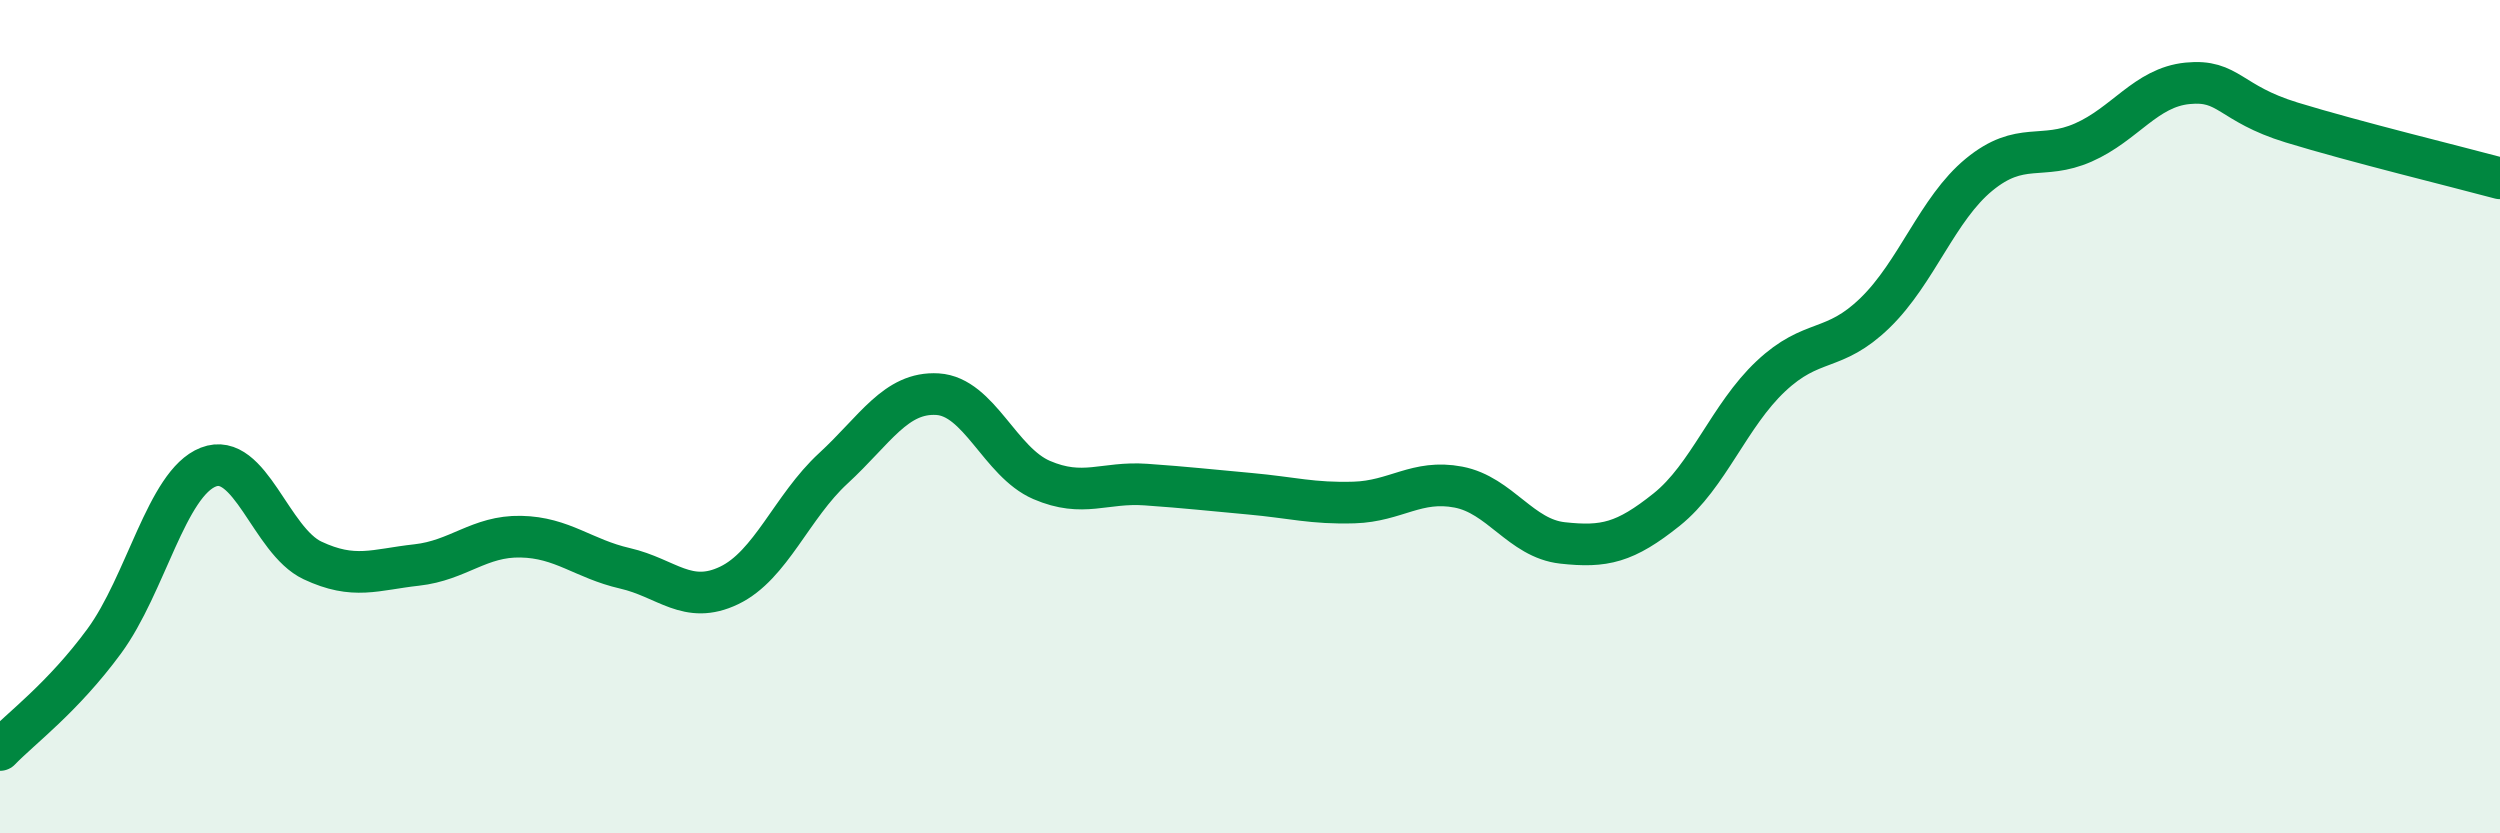
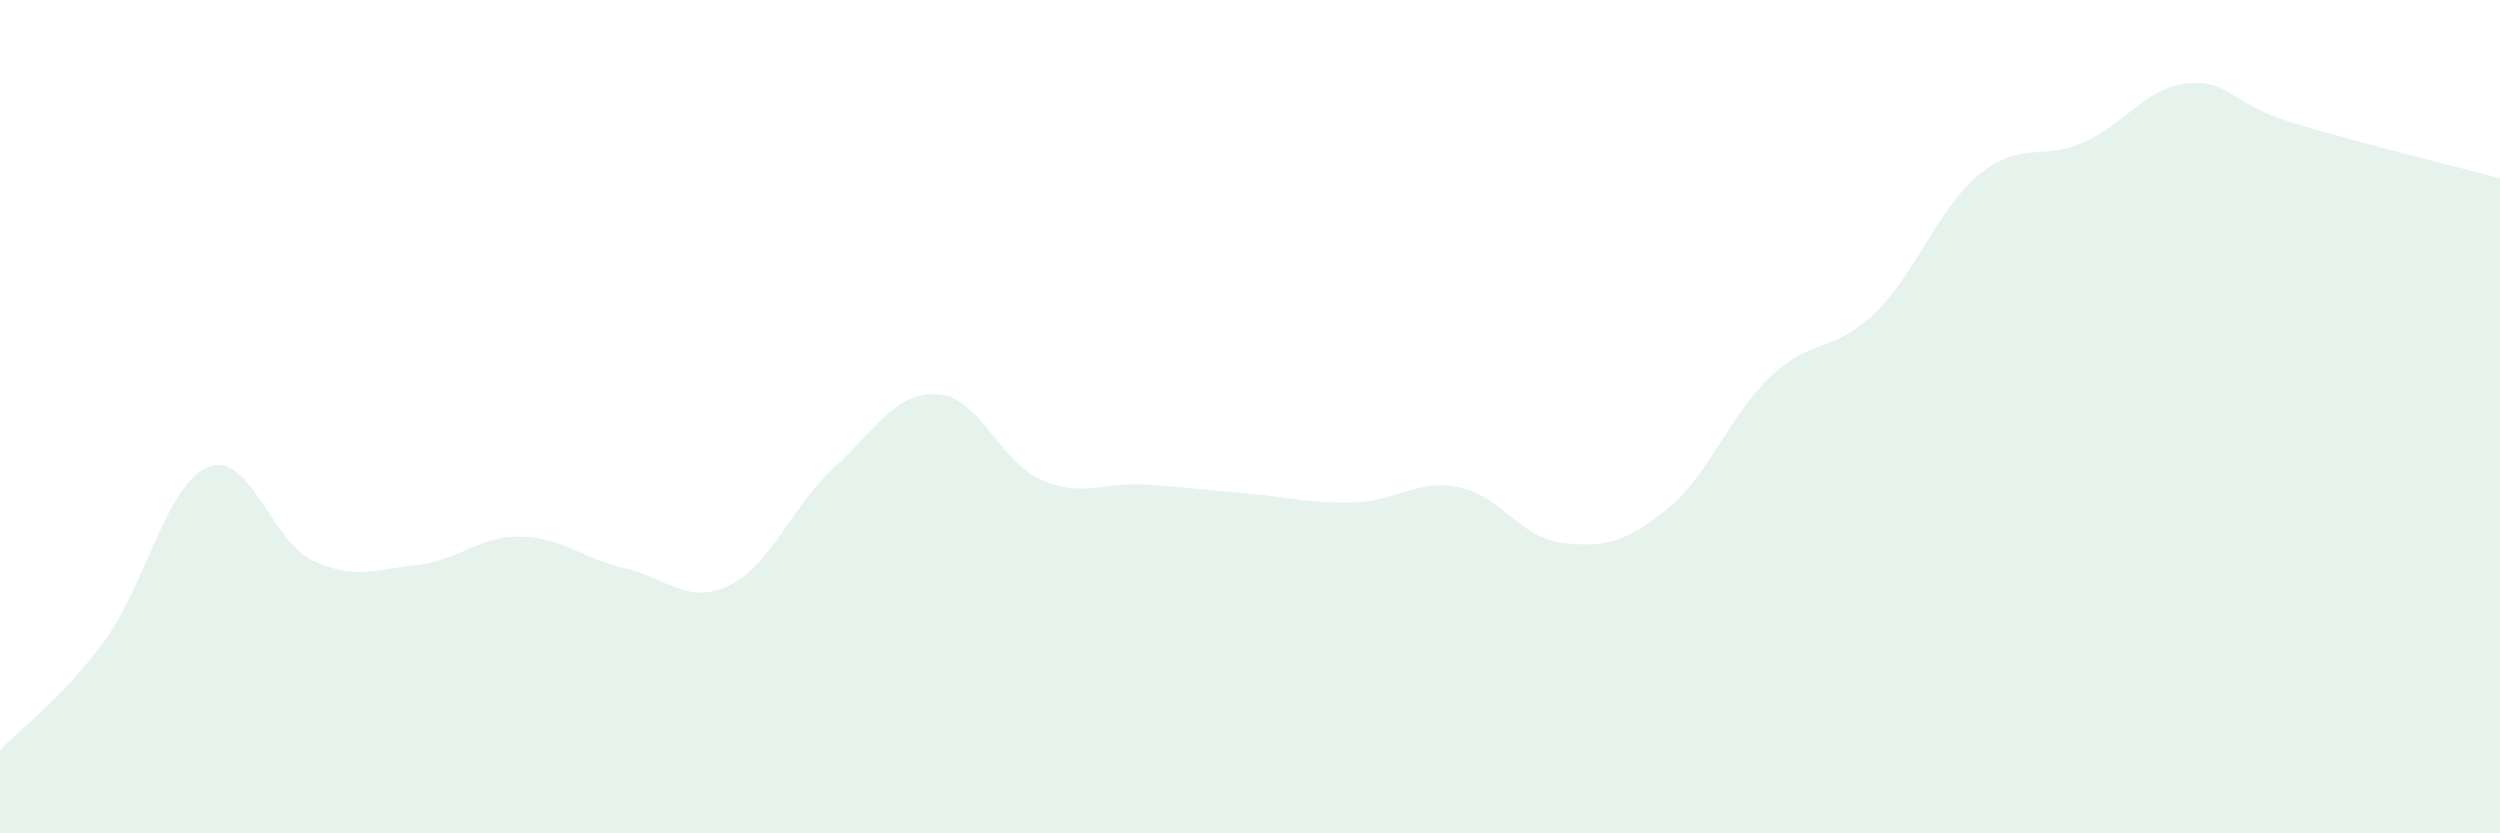
<svg xmlns="http://www.w3.org/2000/svg" width="60" height="20" viewBox="0 0 60 20">
  <path d="M 0,18 C 0.5,17.48 1.5,16.75 2.5,15.39 C 3.5,14.03 4,11.6 5,11.21 C 6,10.82 6.5,12.98 7.5,13.45 C 8.5,13.92 9,13.67 10,13.56 C 11,13.45 11.5,12.86 12.5,12.88 C 13.5,12.9 14,13.41 15,13.64 C 16,13.87 16.5,14.53 17.5,14.05 C 18.5,13.57 19,12.16 20,11.24 C 21,10.32 21.5,9.4 22.5,9.46 C 23.5,9.52 24,11.09 25,11.52 C 26,11.95 26.5,11.56 27.5,11.63 C 28.5,11.7 29,11.76 30,11.85 C 31,11.94 31.5,12.09 32.5,12.06 C 33.5,12.03 34,11.5 35,11.69 C 36,11.88 36.5,12.92 37.5,13.03 C 38.5,13.14 39,13.03 40,12.23 C 41,11.43 41.5,9.97 42.5,9.03 C 43.5,8.09 44,8.48 45,7.51 C 46,6.54 46.5,5.01 47.5,4.19 C 48.5,3.37 49,3.86 50,3.42 C 51,2.98 51.5,2.1 52.5,2 C 53.5,1.9 53.5,2.48 55,2.94 C 56.5,3.4 59,4.01 60,4.28L60 20L0 20Z" fill="#008740" opacity="0.1" stroke-linecap="round" stroke-linejoin="round" />
-   <path d="M 0,18 C 0.5,17.48 1.5,16.75 2.5,15.39 C 3.5,14.03 4,11.6 5,11.21 C 6,10.82 6.5,12.98 7.5,13.45 C 8.5,13.92 9,13.67 10,13.56 C 11,13.45 11.5,12.86 12.5,12.88 C 13.5,12.9 14,13.41 15,13.64 C 16,13.87 16.5,14.53 17.5,14.05 C 18.5,13.57 19,12.16 20,11.24 C 21,10.32 21.5,9.4 22.5,9.46 C 23.5,9.52 24,11.09 25,11.52 C 26,11.95 26.5,11.56 27.5,11.63 C 28.5,11.7 29,11.76 30,11.85 C 31,11.94 31.5,12.09 32.5,12.06 C 33.5,12.03 34,11.5 35,11.69 C 36,11.88 36.5,12.92 37.5,13.03 C 38.5,13.14 39,13.03 40,12.23 C 41,11.43 41.5,9.97 42.5,9.03 C 43.5,8.09 44,8.48 45,7.51 C 46,6.54 46.5,5.01 47.5,4.19 C 48.5,3.37 49,3.86 50,3.42 C 51,2.98 51.5,2.1 52.5,2 C 53.5,1.9 53.5,2.48 55,2.94 C 56.5,3.4 59,4.01 60,4.28" stroke="#008740" stroke-width="1" fill="none" stroke-linecap="round" stroke-linejoin="round" />
</svg>